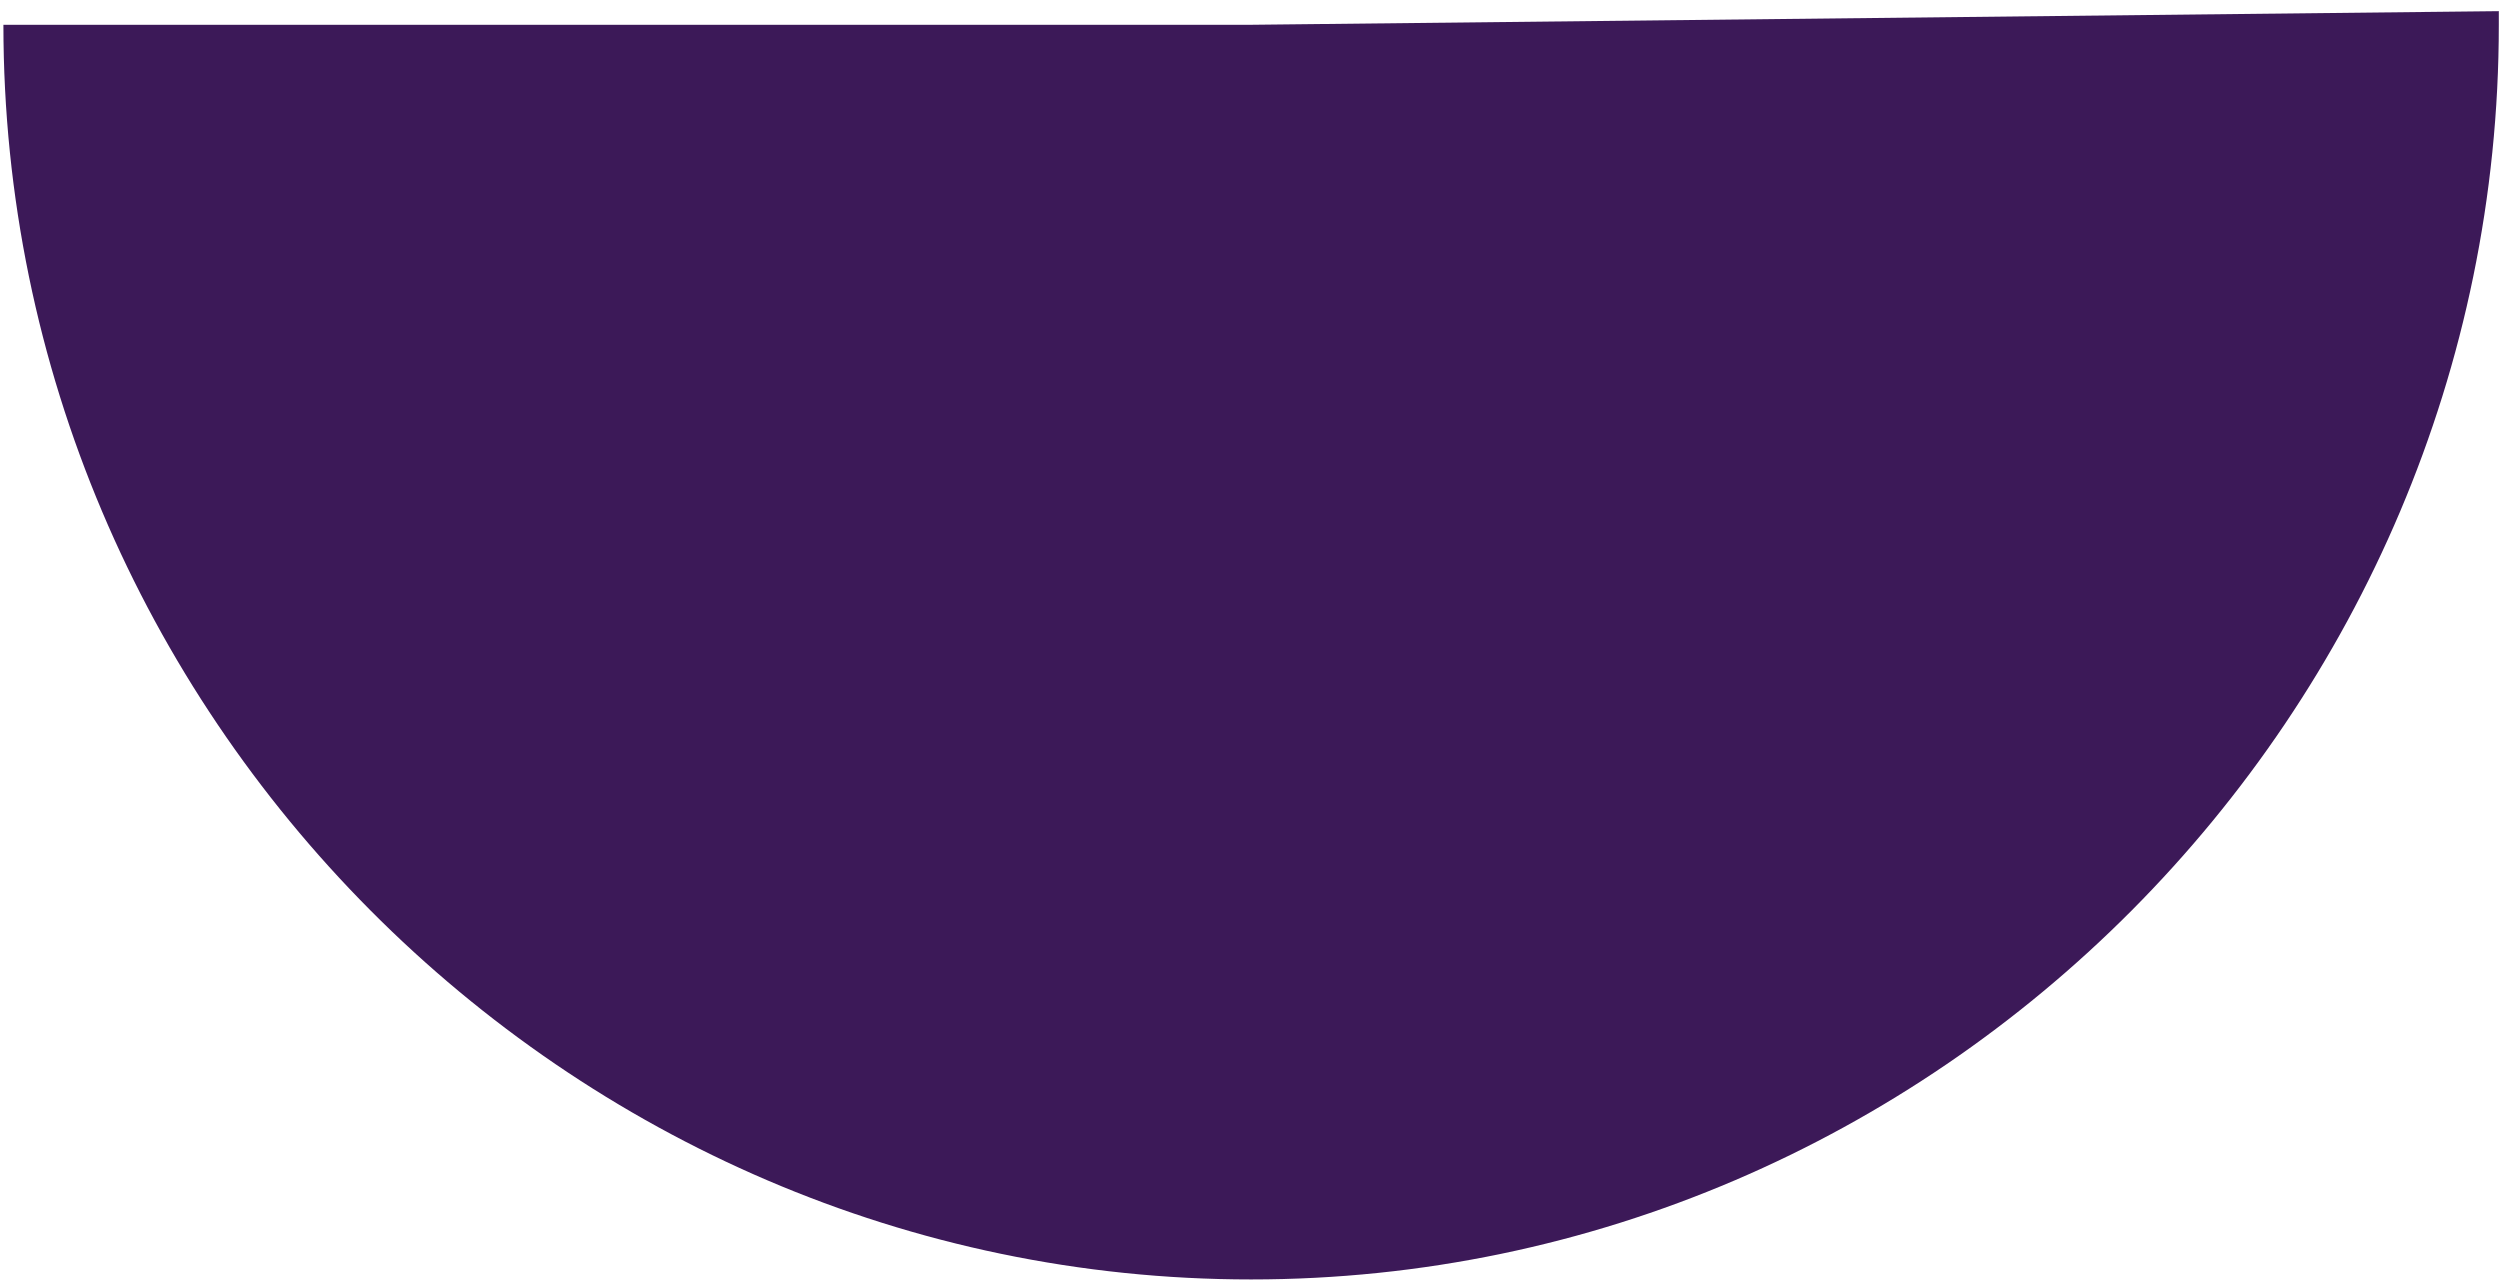
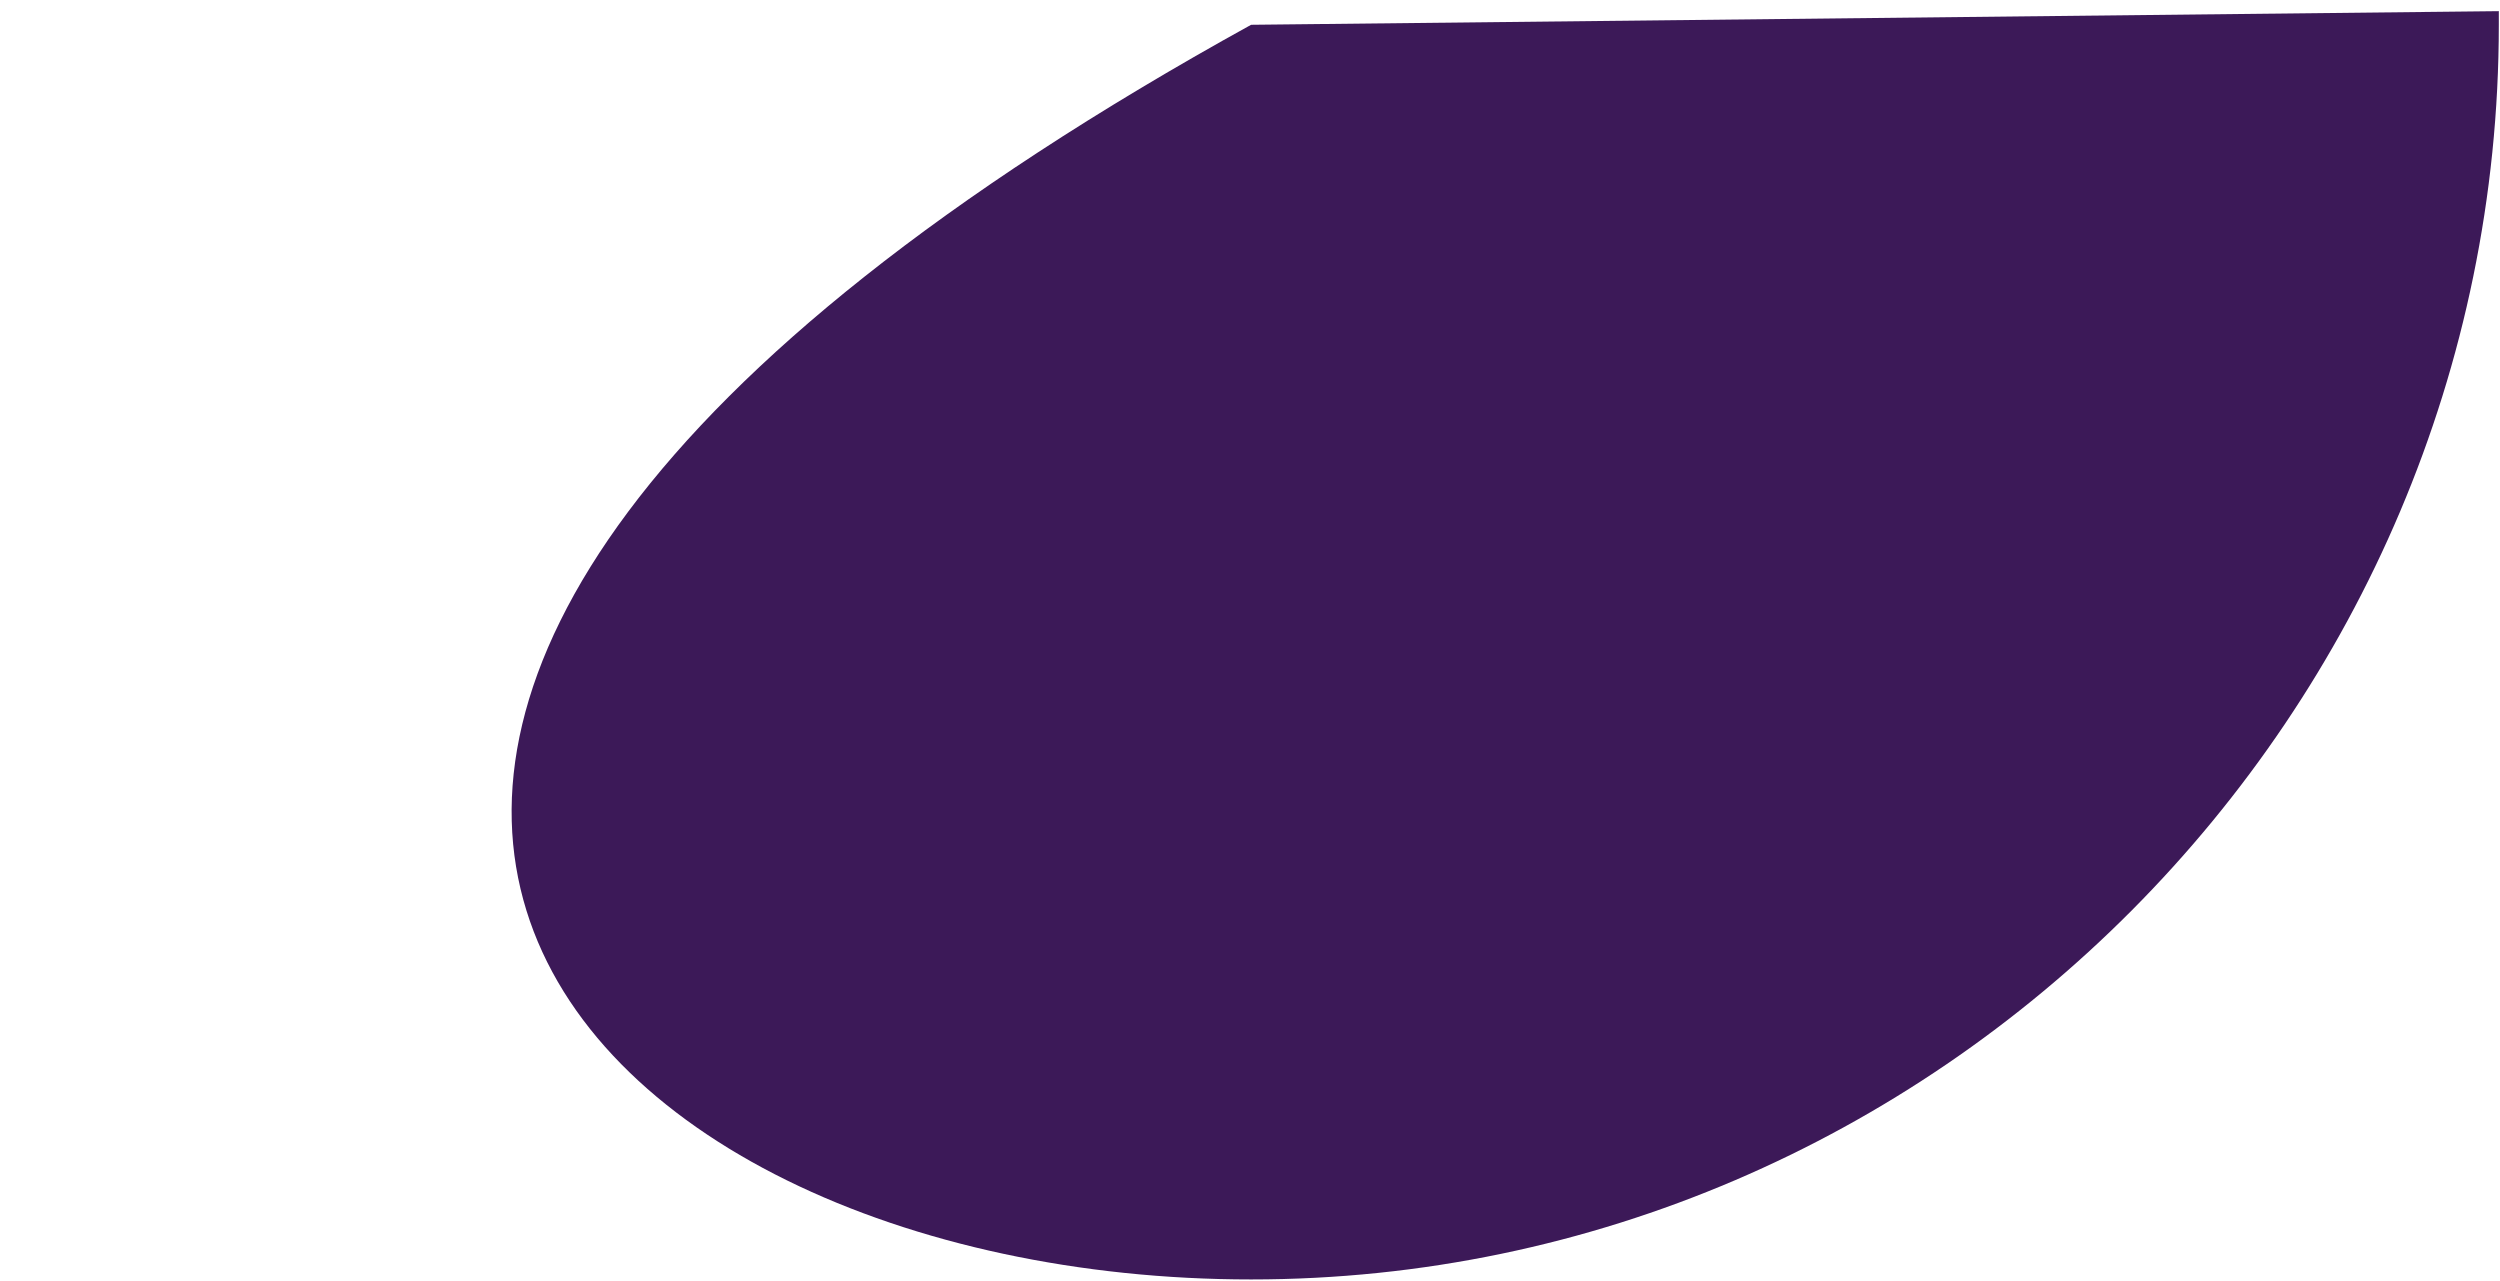
<svg xmlns="http://www.w3.org/2000/svg" width="162" height="83" viewBox="0 0 162 83" fill="none">
-   <path d="M81.072 1.606L0.221 1.606C0.221 46.234 36.692 82.908 81.072 82.908C125.452 82.908 161.923 46.234 161.923 1.606C161.923 1.165 161.923 1.165 161.923 0.723L81.072 1.606Z" fill="#3C1958" />
+   <path d="M81.072 1.606C0.221 46.234 36.692 82.908 81.072 82.908C125.452 82.908 161.923 46.234 161.923 1.606C161.923 1.165 161.923 1.165 161.923 0.723L81.072 1.606Z" fill="#3C1958" />
</svg>